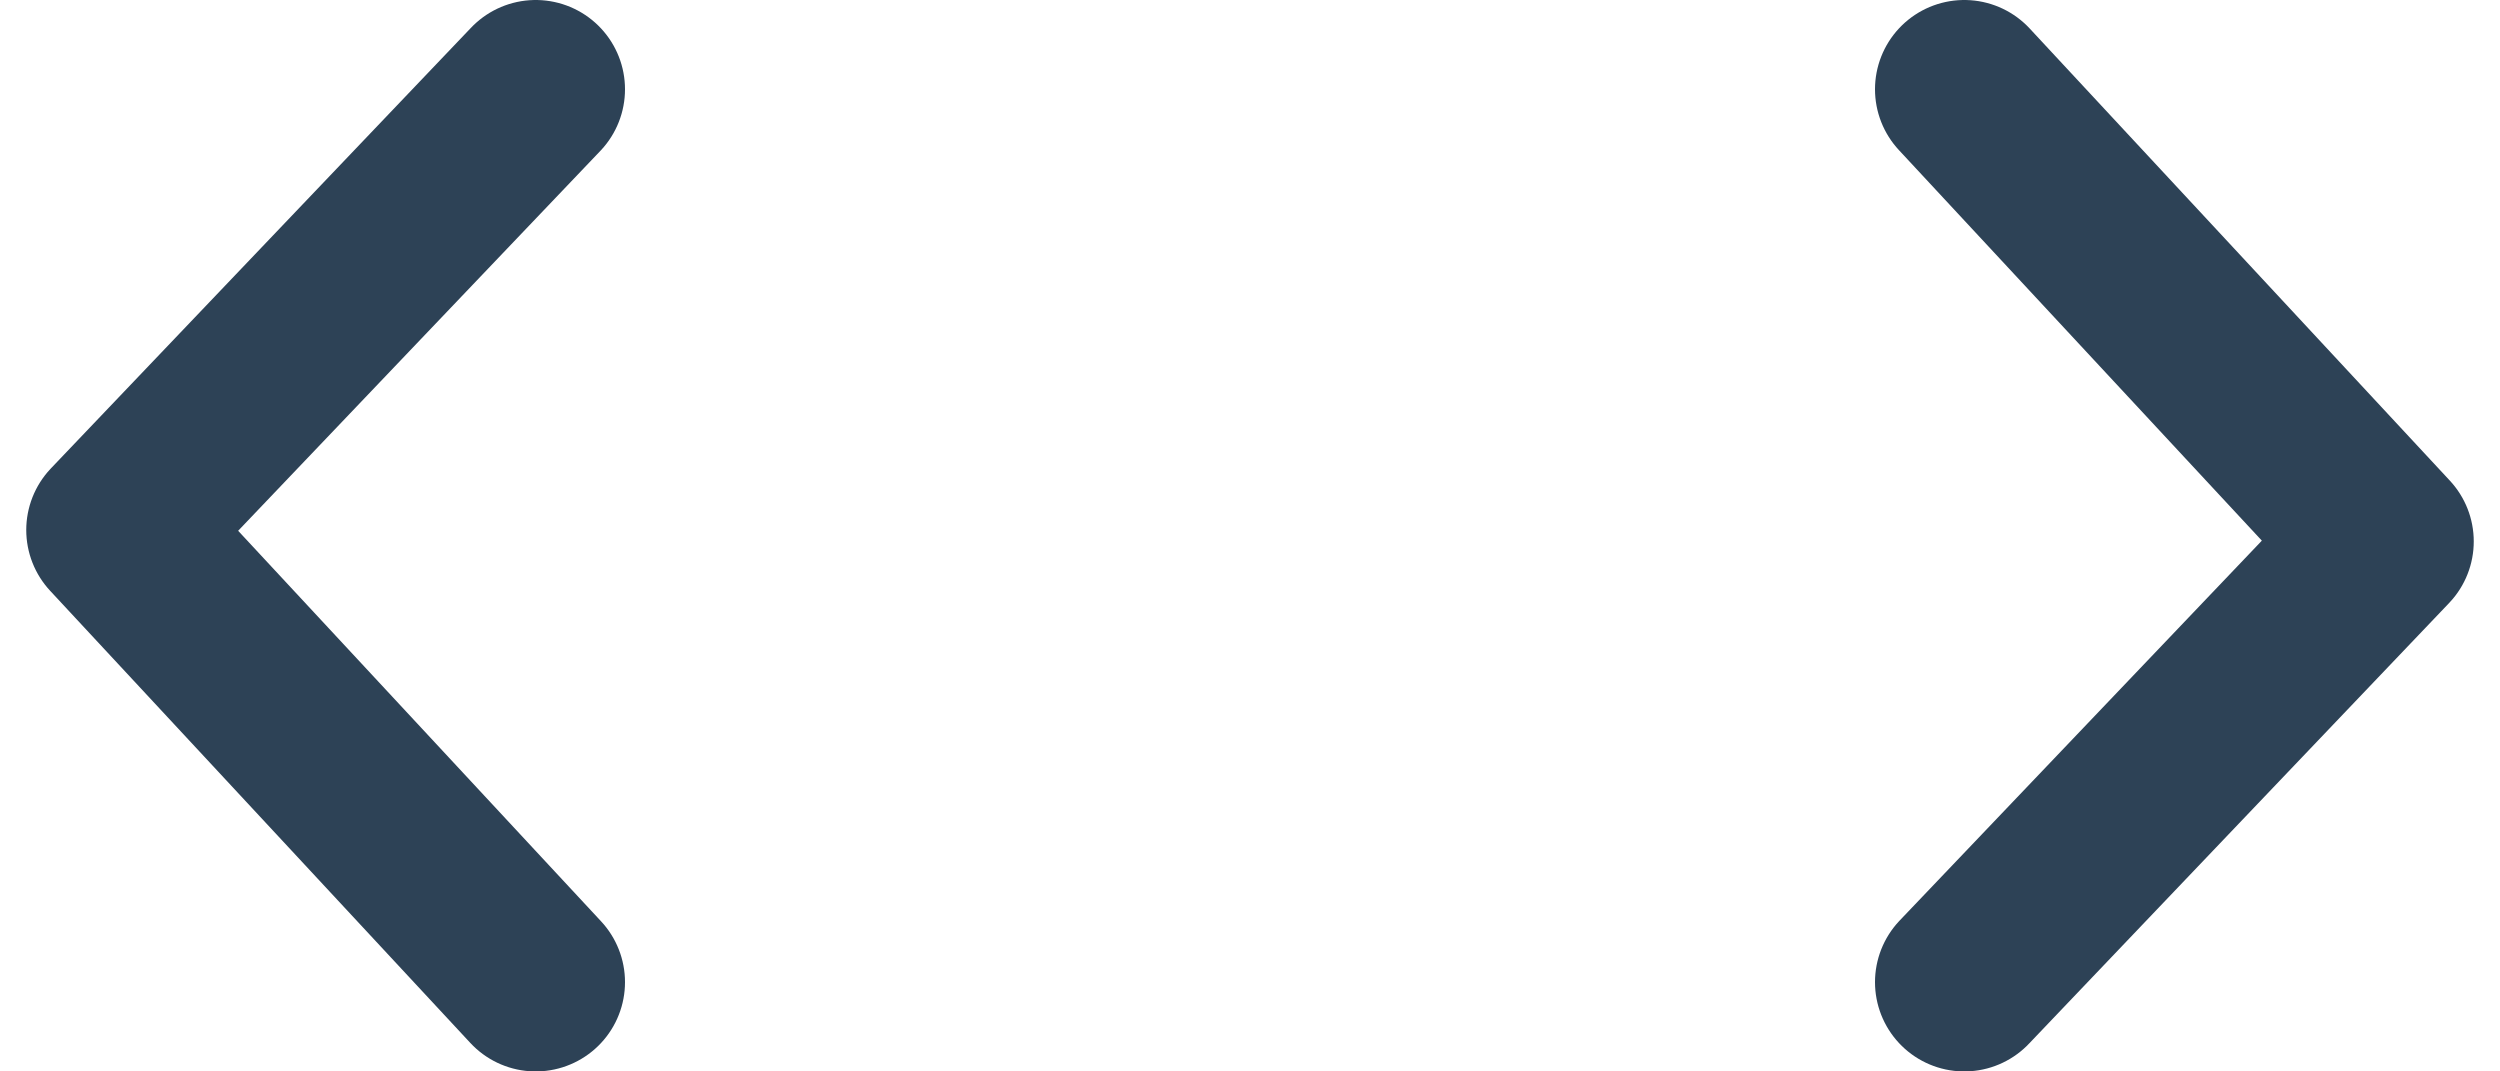
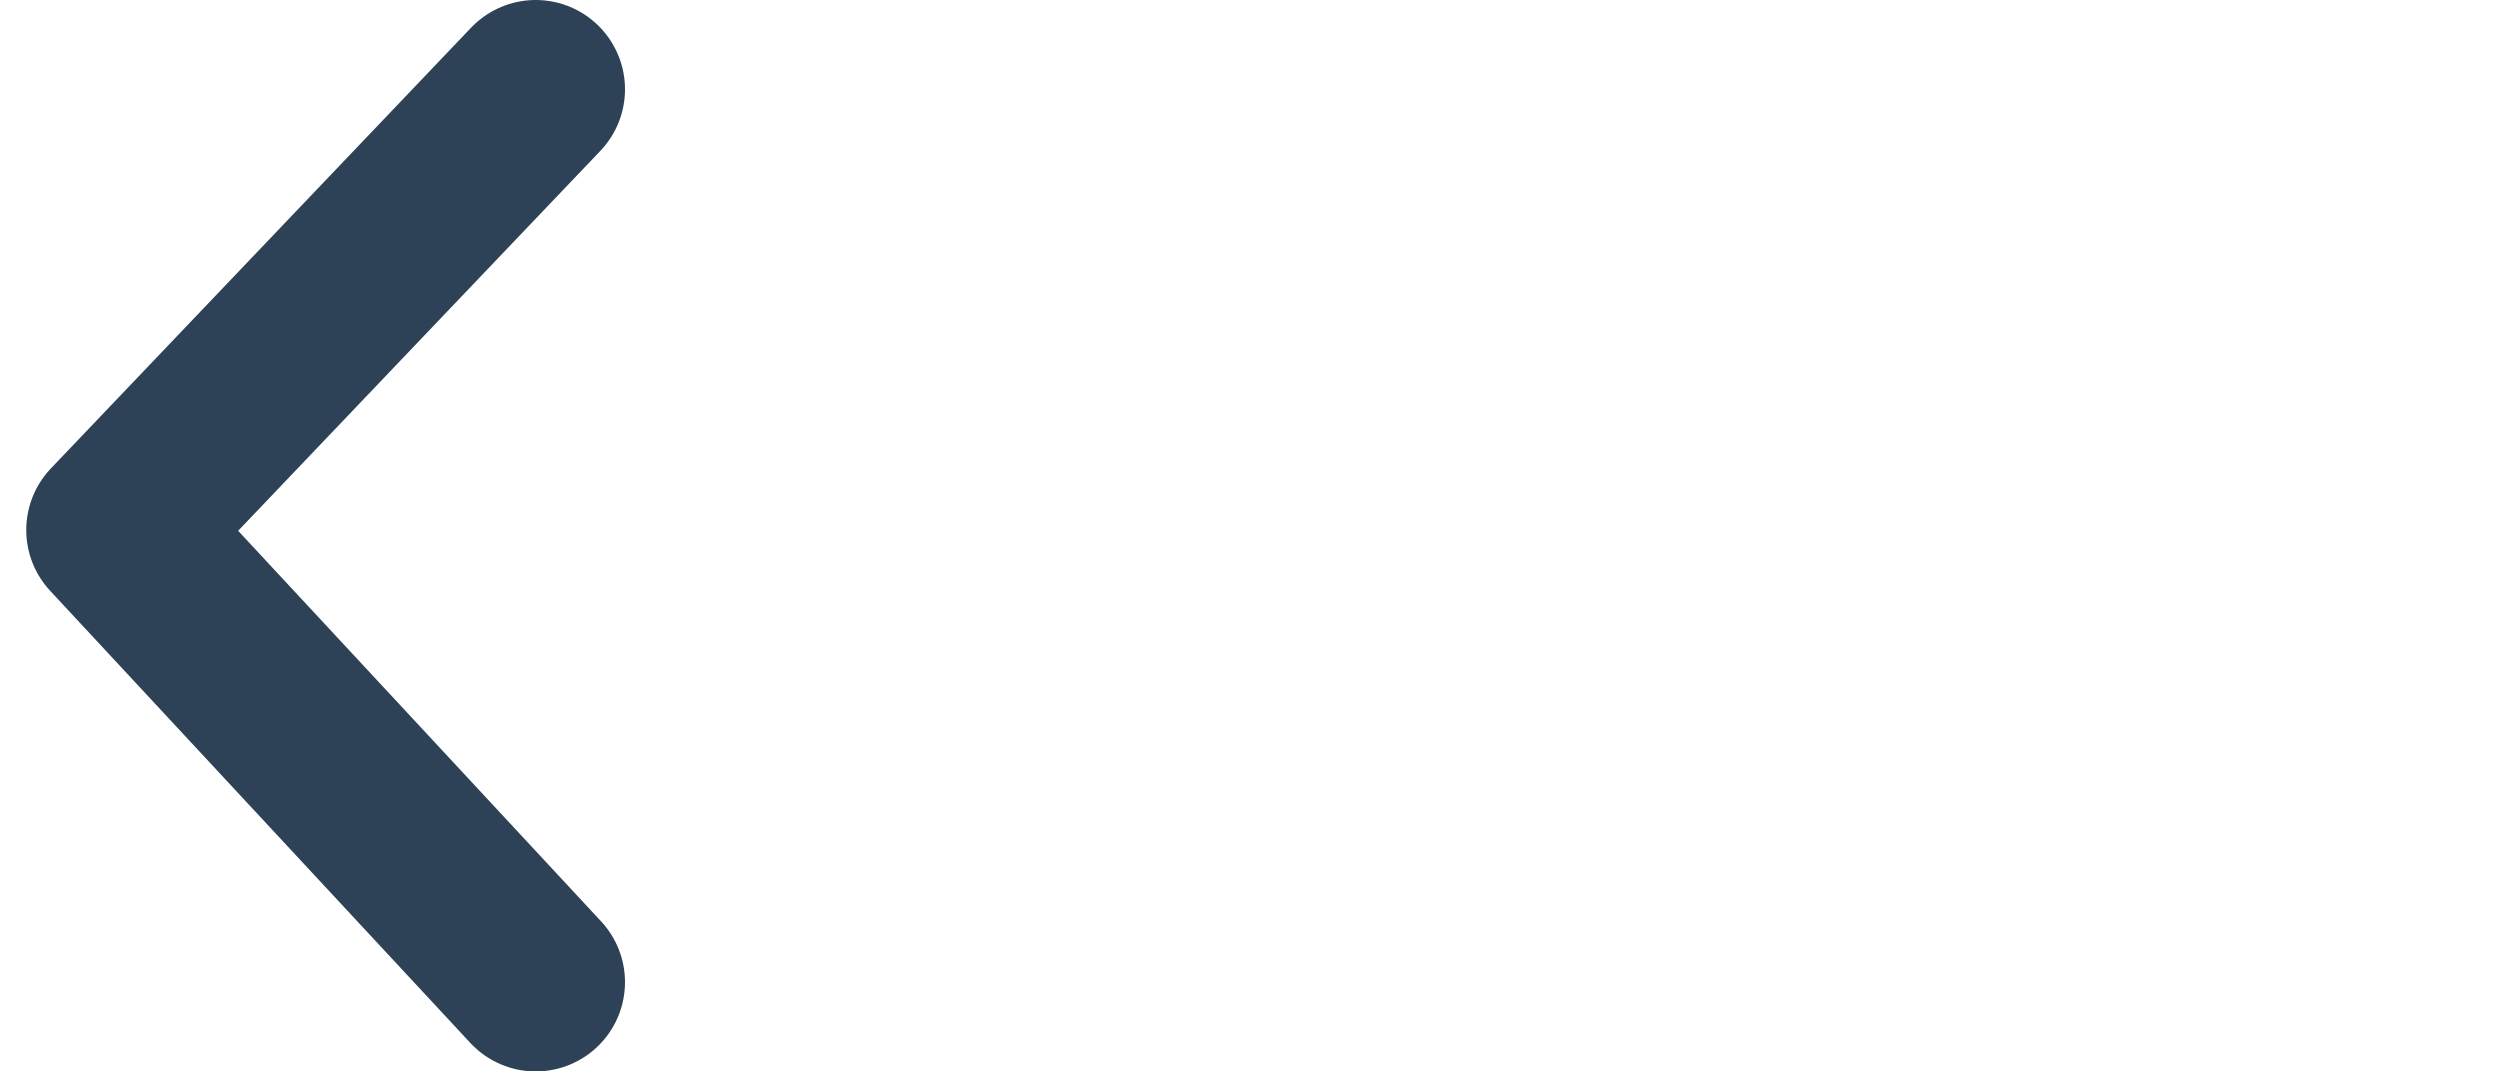
<svg xmlns="http://www.w3.org/2000/svg" width="28" height="12" viewBox="0 0 28 12" fill="none">
  <path d="M6 11L1.294 5.936L6 1" stroke="#2D4256" stroke-width="2" stroke-linecap="round" stroke-linejoin="round" />
-   <path d="M22 1L26.706 6.064L22 11" stroke="#2D4256" stroke-width="2" stroke-linecap="round" stroke-linejoin="round" />
</svg>